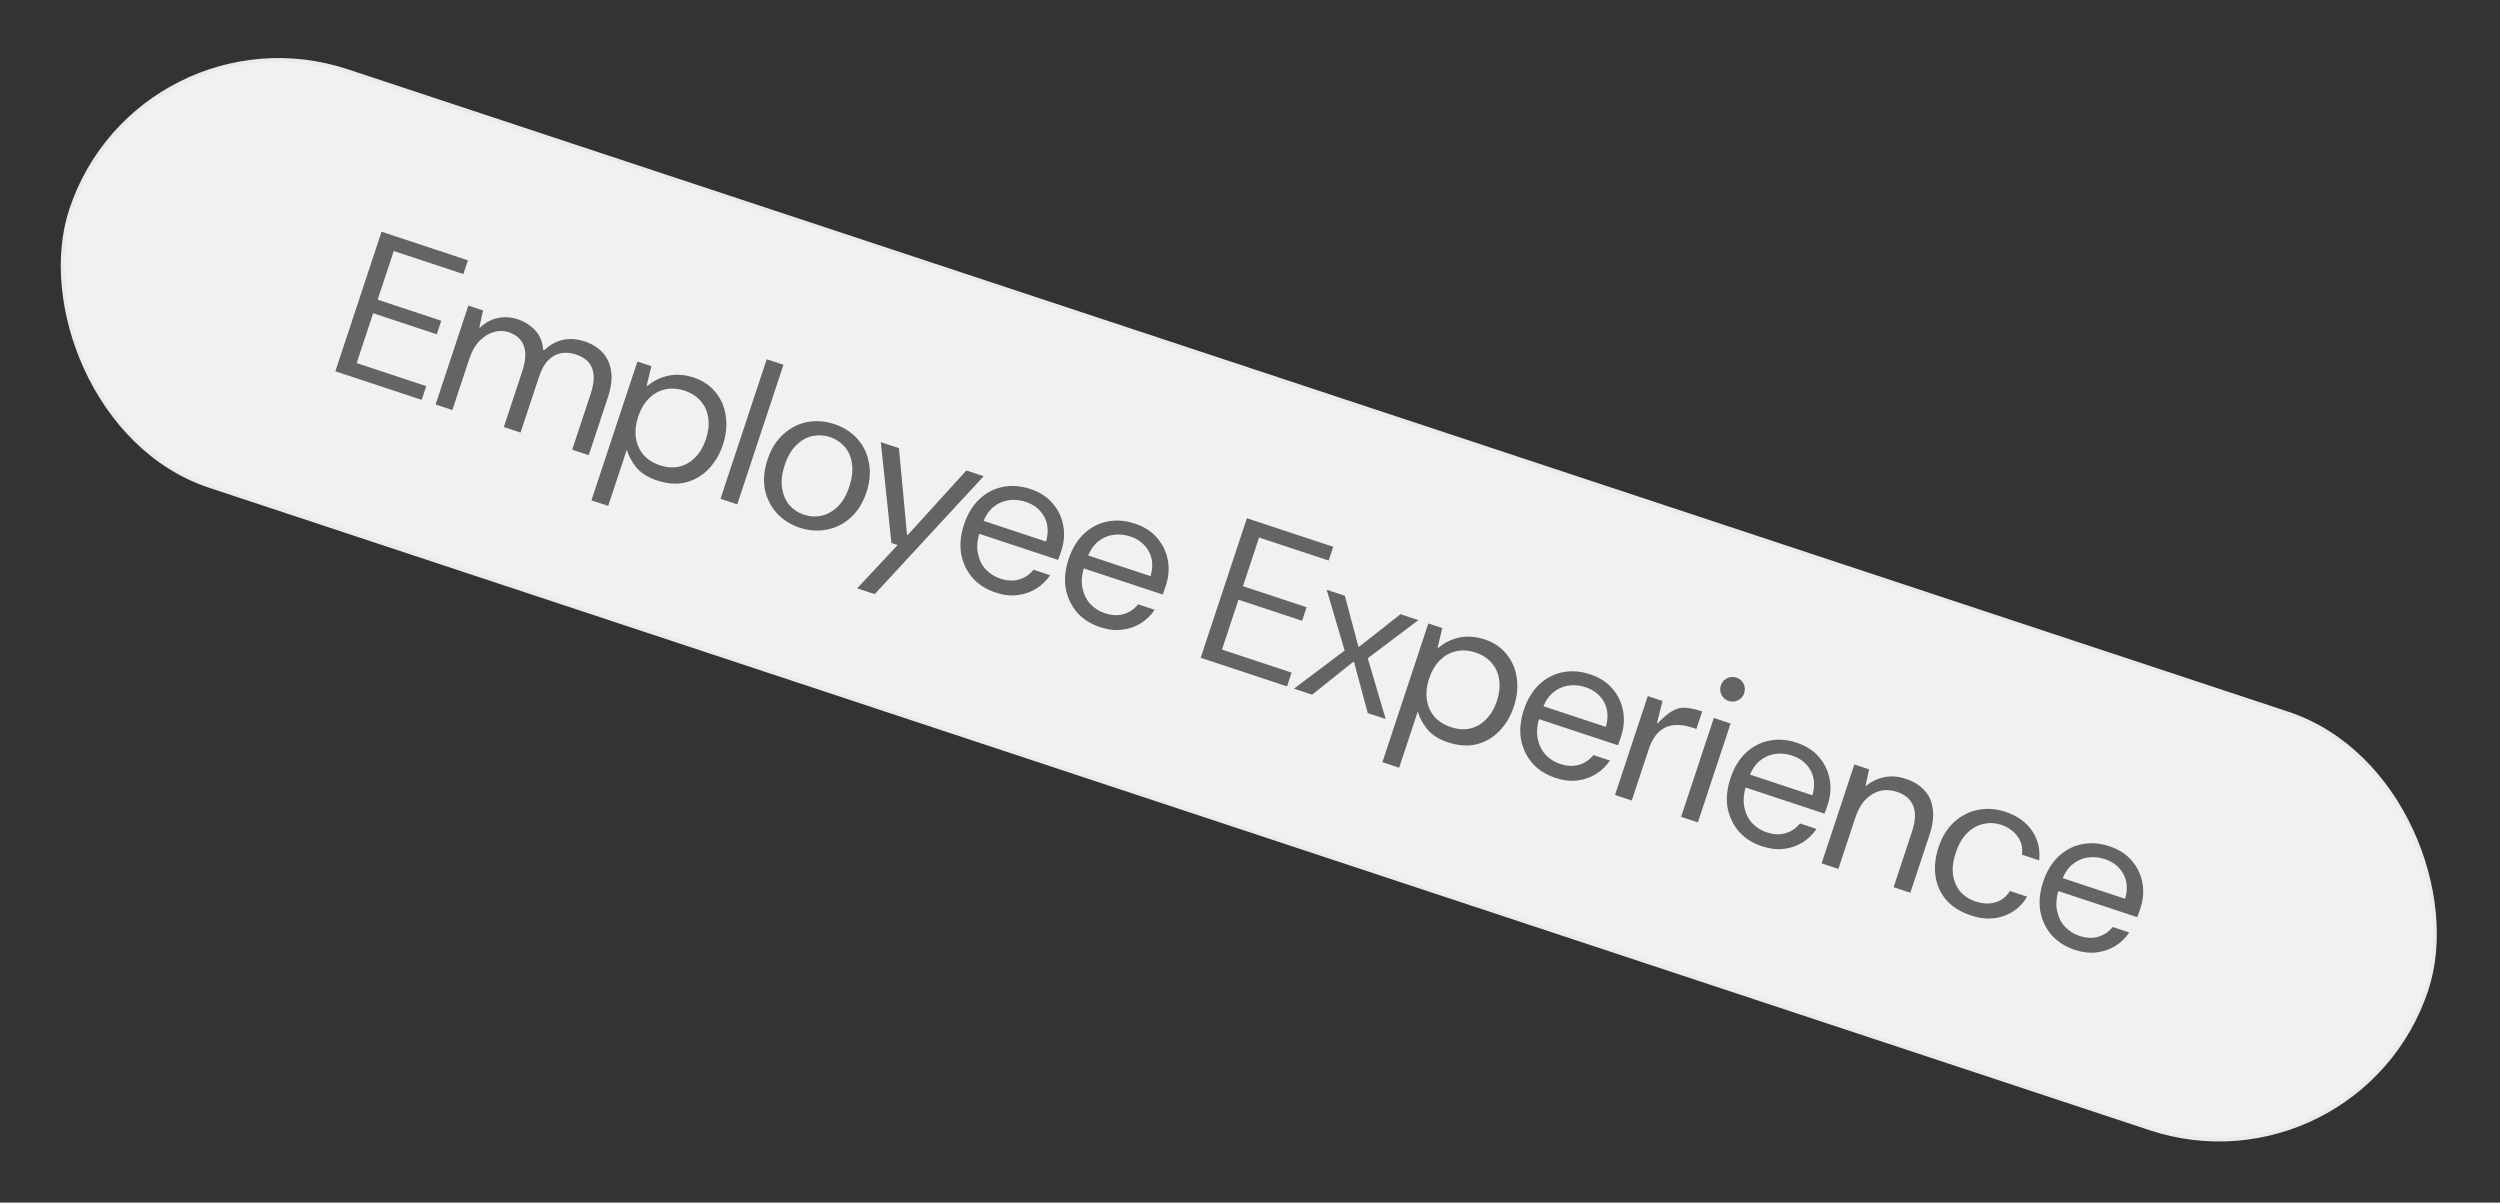
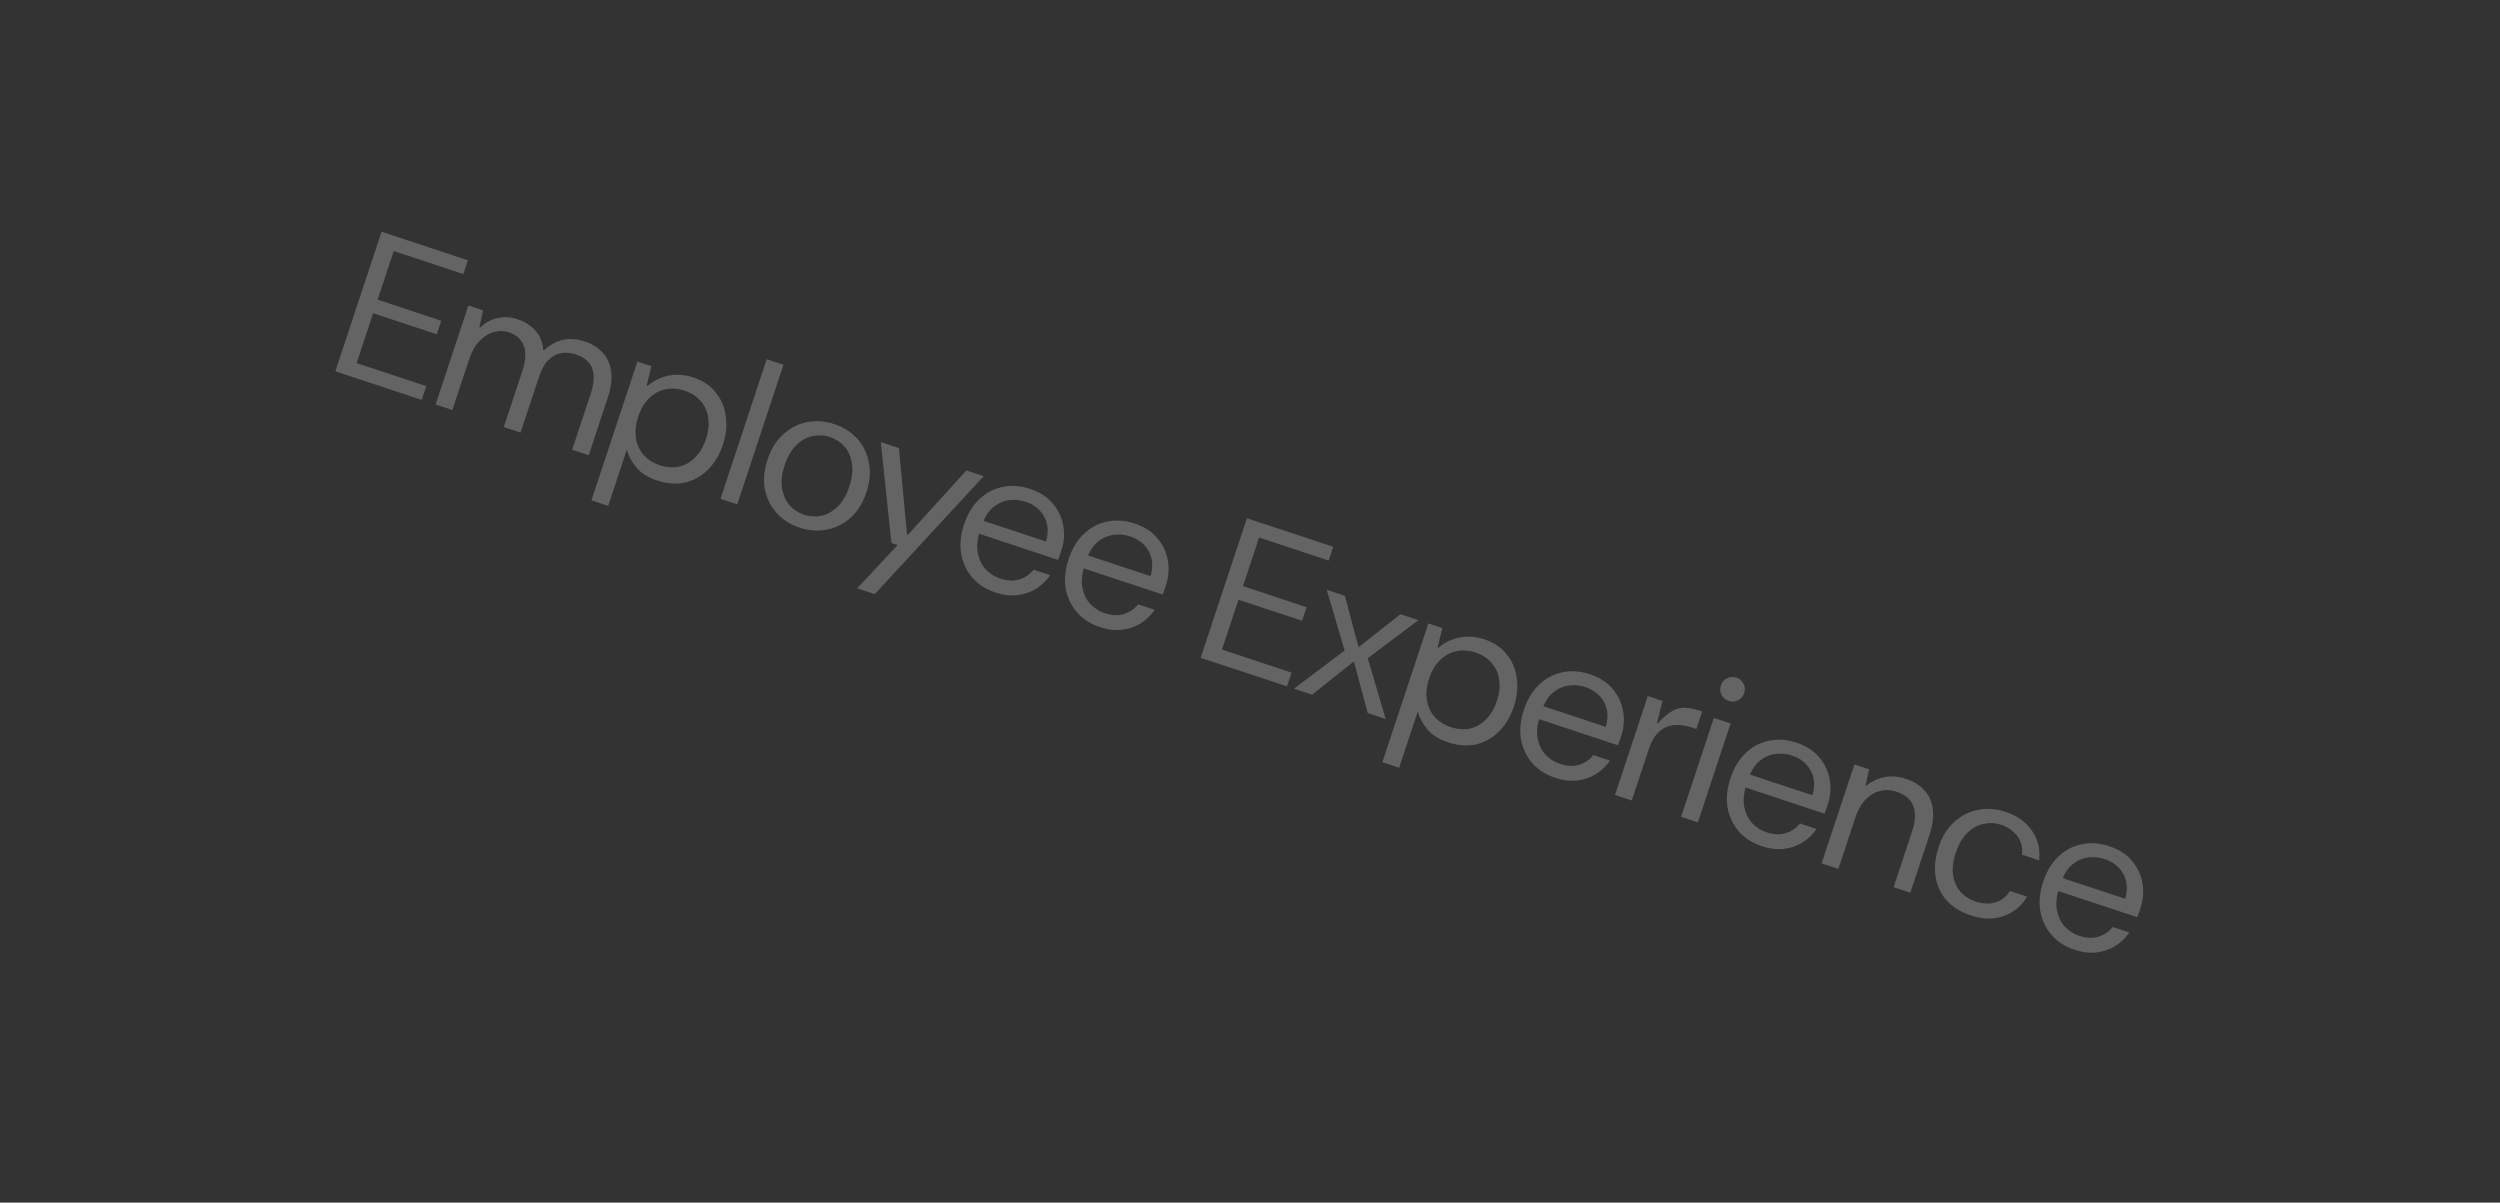
<svg xmlns="http://www.w3.org/2000/svg" width="659" height="317" viewBox="0 0 659 317" fill="none">
  <rect x="0" y="0" width="659" height="317" fill="#333333" stroke="none" />
-   <rect x="36.845" y="0.632" width="654.024" height="115.219" rx="57.61" transform="rotate(18.318 36.845 0.632)" fill="#F1F1F1" />
-   <rect x="36.845" y="0.632" width="654.024" height="115.219" rx="57.61" transform="rotate(18.318 36.845 0.632)" stroke="#EBEBEB" />
  <path d="M88.398 97.872L100.579 61.08L123.337 68.615L122.137 72.242L103.793 66.168L99.547 78.993L116.314 84.544L115.131 88.118L98.364 82.567L94.014 95.707L112.357 101.78L111.156 105.407L88.398 97.872ZM114.826 106.622L123.457 80.552L127.346 81.84L126.34 86.289L126.55 86.358C127.971 85.002 129.534 84.158 131.237 83.828C132.987 83.474 134.721 83.581 136.438 84.15C137.804 84.602 138.961 85.219 139.908 85.999C140.902 86.755 141.674 87.652 142.225 88.69C142.775 89.728 143.099 90.924 143.195 92.277L143.405 92.347C144.931 90.908 146.575 89.994 148.337 89.606C150.11 89.182 152.066 89.324 154.203 90.031C156.13 90.669 157.69 91.653 158.884 92.981C160.089 94.274 160.827 95.918 161.1 97.914C161.384 99.874 161.097 102.151 160.238 104.744L155.192 119.986L150.829 118.542L155.719 103.772C156.612 101.074 156.742 98.862 156.108 97.136C155.475 95.41 154.054 94.181 151.846 93.45C150.48 92.998 149.178 92.878 147.941 93.091C146.704 93.303 145.568 93.918 144.531 94.936C143.541 95.93 142.733 97.373 142.106 99.265L137.216 114.035L132.801 112.573L137.691 97.804C138.584 95.106 138.714 92.893 138.08 91.167C137.446 89.441 136.113 88.242 134.081 87.569C132.855 87.163 131.559 87.142 130.194 87.507C128.864 87.883 127.617 88.656 126.452 89.825C125.299 90.96 124.386 92.543 123.713 94.576L119.241 108.083L114.826 106.622ZM155.905 131.886L168.016 95.304L171.695 96.522L170.462 101.655L170.673 101.724C171.861 100.718 173.114 99.986 174.432 99.528C175.762 99.035 177.127 98.787 178.528 98.785C179.963 98.793 181.382 99.03 182.784 99.494C185.307 100.329 187.276 101.661 188.692 103.491C190.155 105.297 191.034 107.396 191.331 109.789C191.663 112.192 191.405 114.673 190.558 117.231C189.712 119.789 188.438 121.934 186.737 123.665C185.072 125.407 183.072 126.572 180.739 127.161C178.452 127.726 175.925 127.55 173.157 126.634C170.739 125.833 168.91 124.664 167.67 123.126C166.464 121.599 165.65 120.066 165.227 118.526L160.32 133.348L155.905 131.886ZM173.954 122.64C175.776 123.243 177.486 123.362 179.085 122.997C180.695 122.597 182.094 121.777 183.282 120.538C184.505 119.31 185.441 117.714 186.091 115.752C186.74 113.79 186.941 111.951 186.692 110.236C186.479 108.532 185.84 107.057 184.775 105.81C183.722 104.528 182.284 103.586 180.462 102.983C178.64 102.379 176.907 102.272 175.262 102.661C173.663 103.026 172.253 103.822 171.03 105.05C169.806 106.278 168.87 107.873 168.22 109.836C167.571 111.798 167.37 113.637 167.619 115.352C167.867 117.067 168.518 118.566 169.571 119.848C170.671 121.106 172.132 122.037 173.954 122.64ZM189.925 131.485L202.106 94.693L206.521 96.155L194.34 132.947L189.925 131.485ZM210.784 139.091C208.331 138.279 206.309 136.987 204.718 135.216C203.127 133.445 202.09 131.352 201.606 128.937C201.169 126.499 201.409 123.895 202.326 121.127C203.242 118.359 204.615 116.15 206.444 114.501C208.285 112.816 210.372 111.738 212.705 111.266C215.074 110.806 217.485 110.982 219.937 111.794C222.39 112.606 224.412 113.898 226.003 115.669C227.594 117.44 228.608 119.545 229.045 121.983C229.528 124.398 229.312 126.99 228.395 129.758C227.479 132.526 226.1 134.753 224.26 136.437C222.43 138.087 220.332 139.141 217.963 139.601C215.63 140.073 213.236 139.903 210.784 139.091ZM211.915 135.674C213.421 136.173 214.945 136.269 216.485 135.963C218.037 135.621 219.465 134.83 220.77 133.59C222.074 132.35 223.11 130.574 223.875 128.262C224.641 125.949 224.87 123.906 224.563 122.132C224.303 120.335 223.646 118.854 222.593 117.689C221.54 116.524 220.278 115.698 218.806 115.211C217.335 114.724 215.811 114.627 214.236 114.922C212.696 115.229 211.268 116.02 209.951 117.295C208.647 118.535 207.611 120.311 206.846 122.624C206.08 124.936 205.851 126.979 206.158 128.753C206.465 130.526 207.122 132.007 208.128 133.196C209.181 134.361 210.443 135.187 211.915 135.674ZM225.953 155.077L236.61 143.675L234.981 143.136L232.178 116.547L236.961 118.13L239.091 140.939L239.301 141.009L254.726 124.012L259.299 125.526L230.579 156.609L225.953 155.077ZM262.416 156.185C259.928 155.361 257.906 154.07 256.35 152.31C254.806 150.516 253.81 148.417 253.361 146.014C252.959 143.587 253.211 141.007 254.116 138.273C255.032 135.505 256.37 133.285 258.129 131.612C259.888 129.939 261.917 128.861 264.215 128.378C266.56 127.872 269.012 128.042 271.57 128.889C274.128 129.735 276.126 131.039 277.566 132.798C279.016 134.523 279.925 136.476 280.291 138.658C280.669 140.805 280.498 142.964 279.779 145.137C279.663 145.487 279.536 145.873 279.396 146.293C279.269 146.679 279.106 147.111 278.909 147.59L257.096 140.368L258.227 136.952L275.73 142.747C276.448 140.224 276.281 138.03 275.226 136.165C274.207 134.311 272.576 133.013 270.334 132.27C268.827 131.771 267.315 131.64 265.798 131.877C264.281 132.113 262.899 132.764 261.653 133.829C260.441 134.905 259.499 136.459 258.826 138.491L258.339 139.963C257.619 142.136 257.425 144.074 257.755 145.777C258.085 147.48 258.777 148.915 259.83 150.08C260.929 151.221 262.197 152.03 263.634 152.506C265.456 153.109 267.12 153.193 268.624 152.758C270.129 152.323 271.406 151.463 272.453 150.177L276.816 151.621C275.827 153.082 274.598 154.269 273.129 155.183C271.66 156.096 270.016 156.66 268.195 156.873C266.41 157.099 264.483 156.869 262.416 156.185ZM289.979 165.31C287.491 164.487 285.469 163.195 283.913 161.436C282.369 159.642 281.373 157.543 280.924 155.139C280.522 152.712 280.774 150.132 281.679 147.399C282.595 144.631 283.933 142.41 285.692 140.738C287.451 139.065 289.48 137.987 291.778 137.504C294.124 136.997 296.575 137.167 299.133 138.014C301.691 138.861 303.689 140.164 305.129 141.924C306.58 143.648 307.488 145.601 307.854 147.783C308.232 149.93 308.062 152.09 307.342 154.262C307.226 154.613 307.099 154.998 306.96 155.419C306.832 155.804 306.669 156.236 306.472 156.715L284.66 149.494L285.791 146.077L303.293 151.872C304.012 149.349 303.844 147.155 302.789 145.29C301.77 143.436 300.139 142.138 297.897 141.396C296.39 140.897 294.878 140.766 293.361 141.002C291.844 141.239 290.463 141.889 289.216 142.954C288.004 144.03 287.062 145.585 286.389 147.617L285.902 149.089C285.183 151.261 284.988 153.199 285.318 154.902C285.649 156.606 286.34 158.04 287.393 159.205C288.493 160.347 289.761 161.156 291.197 161.631C293.019 162.234 294.683 162.319 296.188 161.884C297.692 161.449 298.969 160.588 300.017 159.302L304.379 160.746C303.39 162.207 302.161 163.395 300.692 164.308C299.223 165.222 297.579 165.785 295.758 165.999C293.973 166.224 292.047 165.995 289.979 165.31ZM316.5 173.391L328.681 136.599L351.439 144.134L350.239 147.76L331.895 141.687L327.649 154.512L344.416 160.063L343.233 163.637L326.466 158.086L322.116 171.226L340.459 177.299L339.258 180.926L316.5 173.391ZM341.088 181.531L354.444 171.49L349.719 155.462L354.502 157.045L358.066 170.414L358.276 170.484L369.166 161.9L373.897 163.466L360.541 173.508L365.266 189.536L360.535 187.97L356.936 174.531L356.726 174.461L345.871 183.115L341.088 181.531ZM364.399 200.913L376.51 164.332L380.19 165.55L378.957 170.682L379.167 170.752C380.356 169.745 381.609 169.013 382.927 168.555C384.257 168.063 385.622 167.815 387.022 167.812C388.458 167.821 389.877 168.057 391.278 168.521C393.801 169.356 395.771 170.689 397.187 172.518C398.649 174.325 399.529 176.424 399.826 178.816C400.158 181.22 399.9 183.701 399.053 186.258C398.206 188.816 396.933 190.961 395.232 192.692C393.566 194.434 391.567 195.6 389.234 196.188C386.947 196.753 384.42 196.577 381.652 195.661C379.234 194.86 377.405 193.691 376.164 192.153C374.959 190.626 374.145 189.093 373.721 187.553L368.814 202.375L364.399 200.913ZM382.449 191.667C384.271 192.271 385.981 192.39 387.579 192.024C389.189 191.624 390.588 190.804 391.776 189.565C393 188.337 393.936 186.742 394.586 184.779C395.235 182.817 395.436 180.978 395.187 179.263C394.974 177.559 394.334 176.084 393.27 174.837C392.217 173.556 390.779 172.613 388.957 172.01C387.135 171.407 385.401 171.299 383.756 171.688C382.158 172.053 380.747 172.849 379.524 174.077C378.301 175.306 377.365 176.901 376.715 178.863C376.065 180.825 375.865 182.664 376.114 184.379C376.362 186.095 377.013 187.593 378.066 188.875C379.166 190.133 380.627 191.064 382.449 191.667ZM409.984 205.041C407.496 204.217 405.475 202.926 403.919 201.166C402.374 199.372 401.378 197.273 400.929 194.87C400.528 192.443 400.779 189.863 401.684 187.129C402.6 184.361 403.938 182.141 405.697 180.468C407.456 178.796 409.485 177.718 411.784 177.234C414.129 176.728 416.58 176.898 419.138 177.745C421.696 178.591 423.695 179.895 425.134 181.654C426.585 183.379 427.493 185.332 427.859 187.514C428.237 189.661 428.067 191.821 427.347 193.993C427.231 194.343 427.104 194.729 426.965 195.149C426.837 195.535 426.674 195.967 426.477 196.446L404.665 189.224L405.796 185.808L423.298 191.603C424.017 189.08 423.849 186.886 422.795 185.021C421.775 183.167 420.144 181.869 417.902 181.126C416.395 180.627 414.883 180.496 413.366 180.733C411.85 180.969 410.468 181.62 409.221 182.685C408.009 183.761 407.067 185.315 406.394 187.347L405.907 188.819C405.188 190.992 404.993 192.93 405.323 194.633C405.654 196.337 406.345 197.771 407.398 198.936C408.498 200.078 409.766 200.886 411.202 201.362C413.024 201.965 414.688 202.049 416.193 201.614C417.698 201.179 418.974 200.319 420.022 199.033L424.384 200.477C423.395 201.938 422.166 203.125 420.697 204.039C419.228 204.952 417.584 205.516 415.763 205.73C413.978 205.955 412.052 205.725 409.984 205.041ZM425.72 209.551L434.351 183.481L438.24 184.769L436.782 190.584L436.992 190.654C438.494 189.052 439.811 187.952 440.942 187.354C442.085 186.722 443.24 186.463 444.407 186.577C445.621 186.668 447.052 186.986 448.699 187.531L447.167 192.157L446.011 191.774C444.609 191.31 443.302 191.091 442.088 191.116C440.885 191.107 439.818 191.337 438.885 191.806C437.952 192.275 437.113 192.988 436.368 193.947C435.67 194.882 435.083 196.068 434.607 197.505L430.135 211.013L425.72 209.551ZM443.141 215.319L451.772 189.249L456.187 190.71L447.556 216.78L443.141 215.319ZM455.702 184.776C454.826 184.486 454.189 183.945 453.791 183.152C453.392 182.359 453.338 181.524 453.628 180.648C453.907 179.808 454.442 179.188 455.235 178.789C456.028 178.391 456.862 178.337 457.738 178.627C458.579 178.905 459.199 179.441 459.598 180.234C459.996 181.027 460.05 181.861 459.76 182.737C459.482 183.578 458.946 184.198 458.153 184.596C457.36 184.995 456.543 185.055 455.702 184.776ZM464.443 223.071C461.956 222.247 459.934 220.956 458.378 219.197C456.833 217.402 455.837 215.303 455.388 212.9C454.987 210.473 455.238 207.893 456.143 205.159C457.06 202.391 458.397 200.171 460.156 198.498C461.915 196.826 463.944 195.748 466.243 195.264C468.588 194.758 471.039 194.928 473.597 195.775C476.155 196.621 478.154 197.925 479.593 199.684C481.044 201.409 481.952 203.362 482.319 205.544C482.696 207.691 482.526 209.851 481.807 212.023C481.691 212.373 481.563 212.759 481.424 213.179C481.296 213.565 481.134 213.997 480.936 214.476L459.124 207.254L460.255 203.838L477.757 209.633C478.476 207.11 478.308 204.916 477.254 203.051C476.234 201.197 474.604 199.899 472.361 199.156C470.854 198.657 469.342 198.526 467.826 198.763C466.309 198.999 464.927 199.65 463.68 200.715C462.468 201.791 461.526 203.345 460.853 205.378L460.366 206.849C459.647 209.022 459.452 210.96 459.783 212.663C460.113 214.367 460.804 215.801 461.857 216.966C462.957 218.108 464.225 218.916 465.661 219.392C467.484 219.995 469.147 220.079 470.652 219.644C472.157 219.209 473.433 218.349 474.481 217.063L478.843 218.507C477.854 219.968 476.625 221.155 475.156 222.069C473.688 222.982 472.043 223.546 470.222 223.76C468.437 223.985 466.511 223.755 464.443 223.071ZM480.179 227.581L488.81 201.511L492.7 202.799L491.763 207.038L491.973 207.107C493.36 205.972 494.928 205.228 496.678 204.874C498.44 204.485 500.354 204.633 502.422 205.318C504.419 205.979 506.032 206.979 507.26 208.319C508.5 209.624 509.239 211.268 509.476 213.252C509.76 215.212 509.473 217.489 508.615 220.082L503.568 235.324L499.153 233.863L504.043 219.093C504.936 216.395 505.031 214.172 504.327 212.422C503.623 210.673 502.185 209.438 500.013 208.719C498.506 208.22 497.035 208.142 495.6 208.483C494.2 208.836 492.918 209.597 491.753 210.767C490.635 211.913 489.739 213.502 489.066 215.535L484.594 229.043L480.179 227.581ZM519.576 241.324C516.843 240.419 514.681 239.081 513.09 237.31C511.545 235.516 510.584 233.429 510.206 231.048C509.839 228.633 510.108 226.059 511.013 223.325C511.918 220.592 513.267 218.395 515.061 216.734C516.902 215.05 518.989 213.972 521.323 213.5C523.703 213.005 526.137 213.169 528.625 213.993C531.743 215.025 534.087 216.695 535.656 219.003C537.224 221.311 537.842 223.907 537.51 226.791L532.99 225.294C533.231 223.391 532.819 221.758 531.754 220.394C530.701 218.996 529.263 217.995 527.441 217.392C525.969 216.905 524.458 216.832 522.906 217.173C521.366 217.48 519.943 218.253 518.639 219.493C517.334 220.733 516.299 222.509 515.533 224.822C514.988 226.469 514.717 227.993 514.719 229.393C514.769 230.77 515.04 232.007 515.532 233.103C516.025 234.2 516.709 235.126 517.586 235.883C518.498 236.651 519.55 237.233 520.741 237.627C521.968 238.033 523.153 238.212 524.297 238.163C525.452 238.079 526.508 237.767 527.464 237.228C528.431 236.655 529.218 235.865 529.823 234.86L534.343 236.357C532.912 238.799 530.873 240.496 528.225 241.446C525.578 242.397 522.694 242.356 519.576 241.324ZM546.876 250.362C544.388 249.539 542.367 248.247 540.811 246.488C539.266 244.694 538.27 242.595 537.821 240.191C537.42 237.764 537.671 235.184 538.576 232.451C539.492 229.683 540.83 227.462 542.589 225.79C544.348 224.117 546.377 223.039 548.676 222.556C551.021 222.049 553.472 222.219 556.03 223.066C558.588 223.913 560.587 225.216 562.026 226.976C563.477 228.7 564.385 230.653 564.752 232.835C565.129 234.982 564.959 237.142 564.239 239.314C564.123 239.665 563.996 240.05 563.857 240.471C563.729 240.856 563.566 241.288 563.369 241.767L541.557 234.546L542.688 231.129L560.19 236.924C560.909 234.401 560.741 232.207 559.687 230.342C558.667 228.488 557.036 227.19 554.794 226.448C553.287 225.949 551.775 225.818 550.258 226.054C548.742 226.291 547.36 226.941 546.113 228.006C544.901 229.082 543.959 230.637 543.286 232.669L542.799 234.141C542.08 236.313 541.885 238.251 542.215 239.955C542.546 241.658 543.237 243.092 544.29 244.257C545.39 245.399 546.658 246.208 548.094 246.683C549.916 247.286 551.58 247.371 553.085 246.936C554.59 246.501 555.866 245.64 556.914 244.354L561.276 245.798C560.287 247.26 559.058 248.447 557.589 249.36C556.12 250.274 554.476 250.837 552.655 251.051C550.87 251.276 548.944 251.047 546.876 250.362Z" fill="#646464" />
</svg>